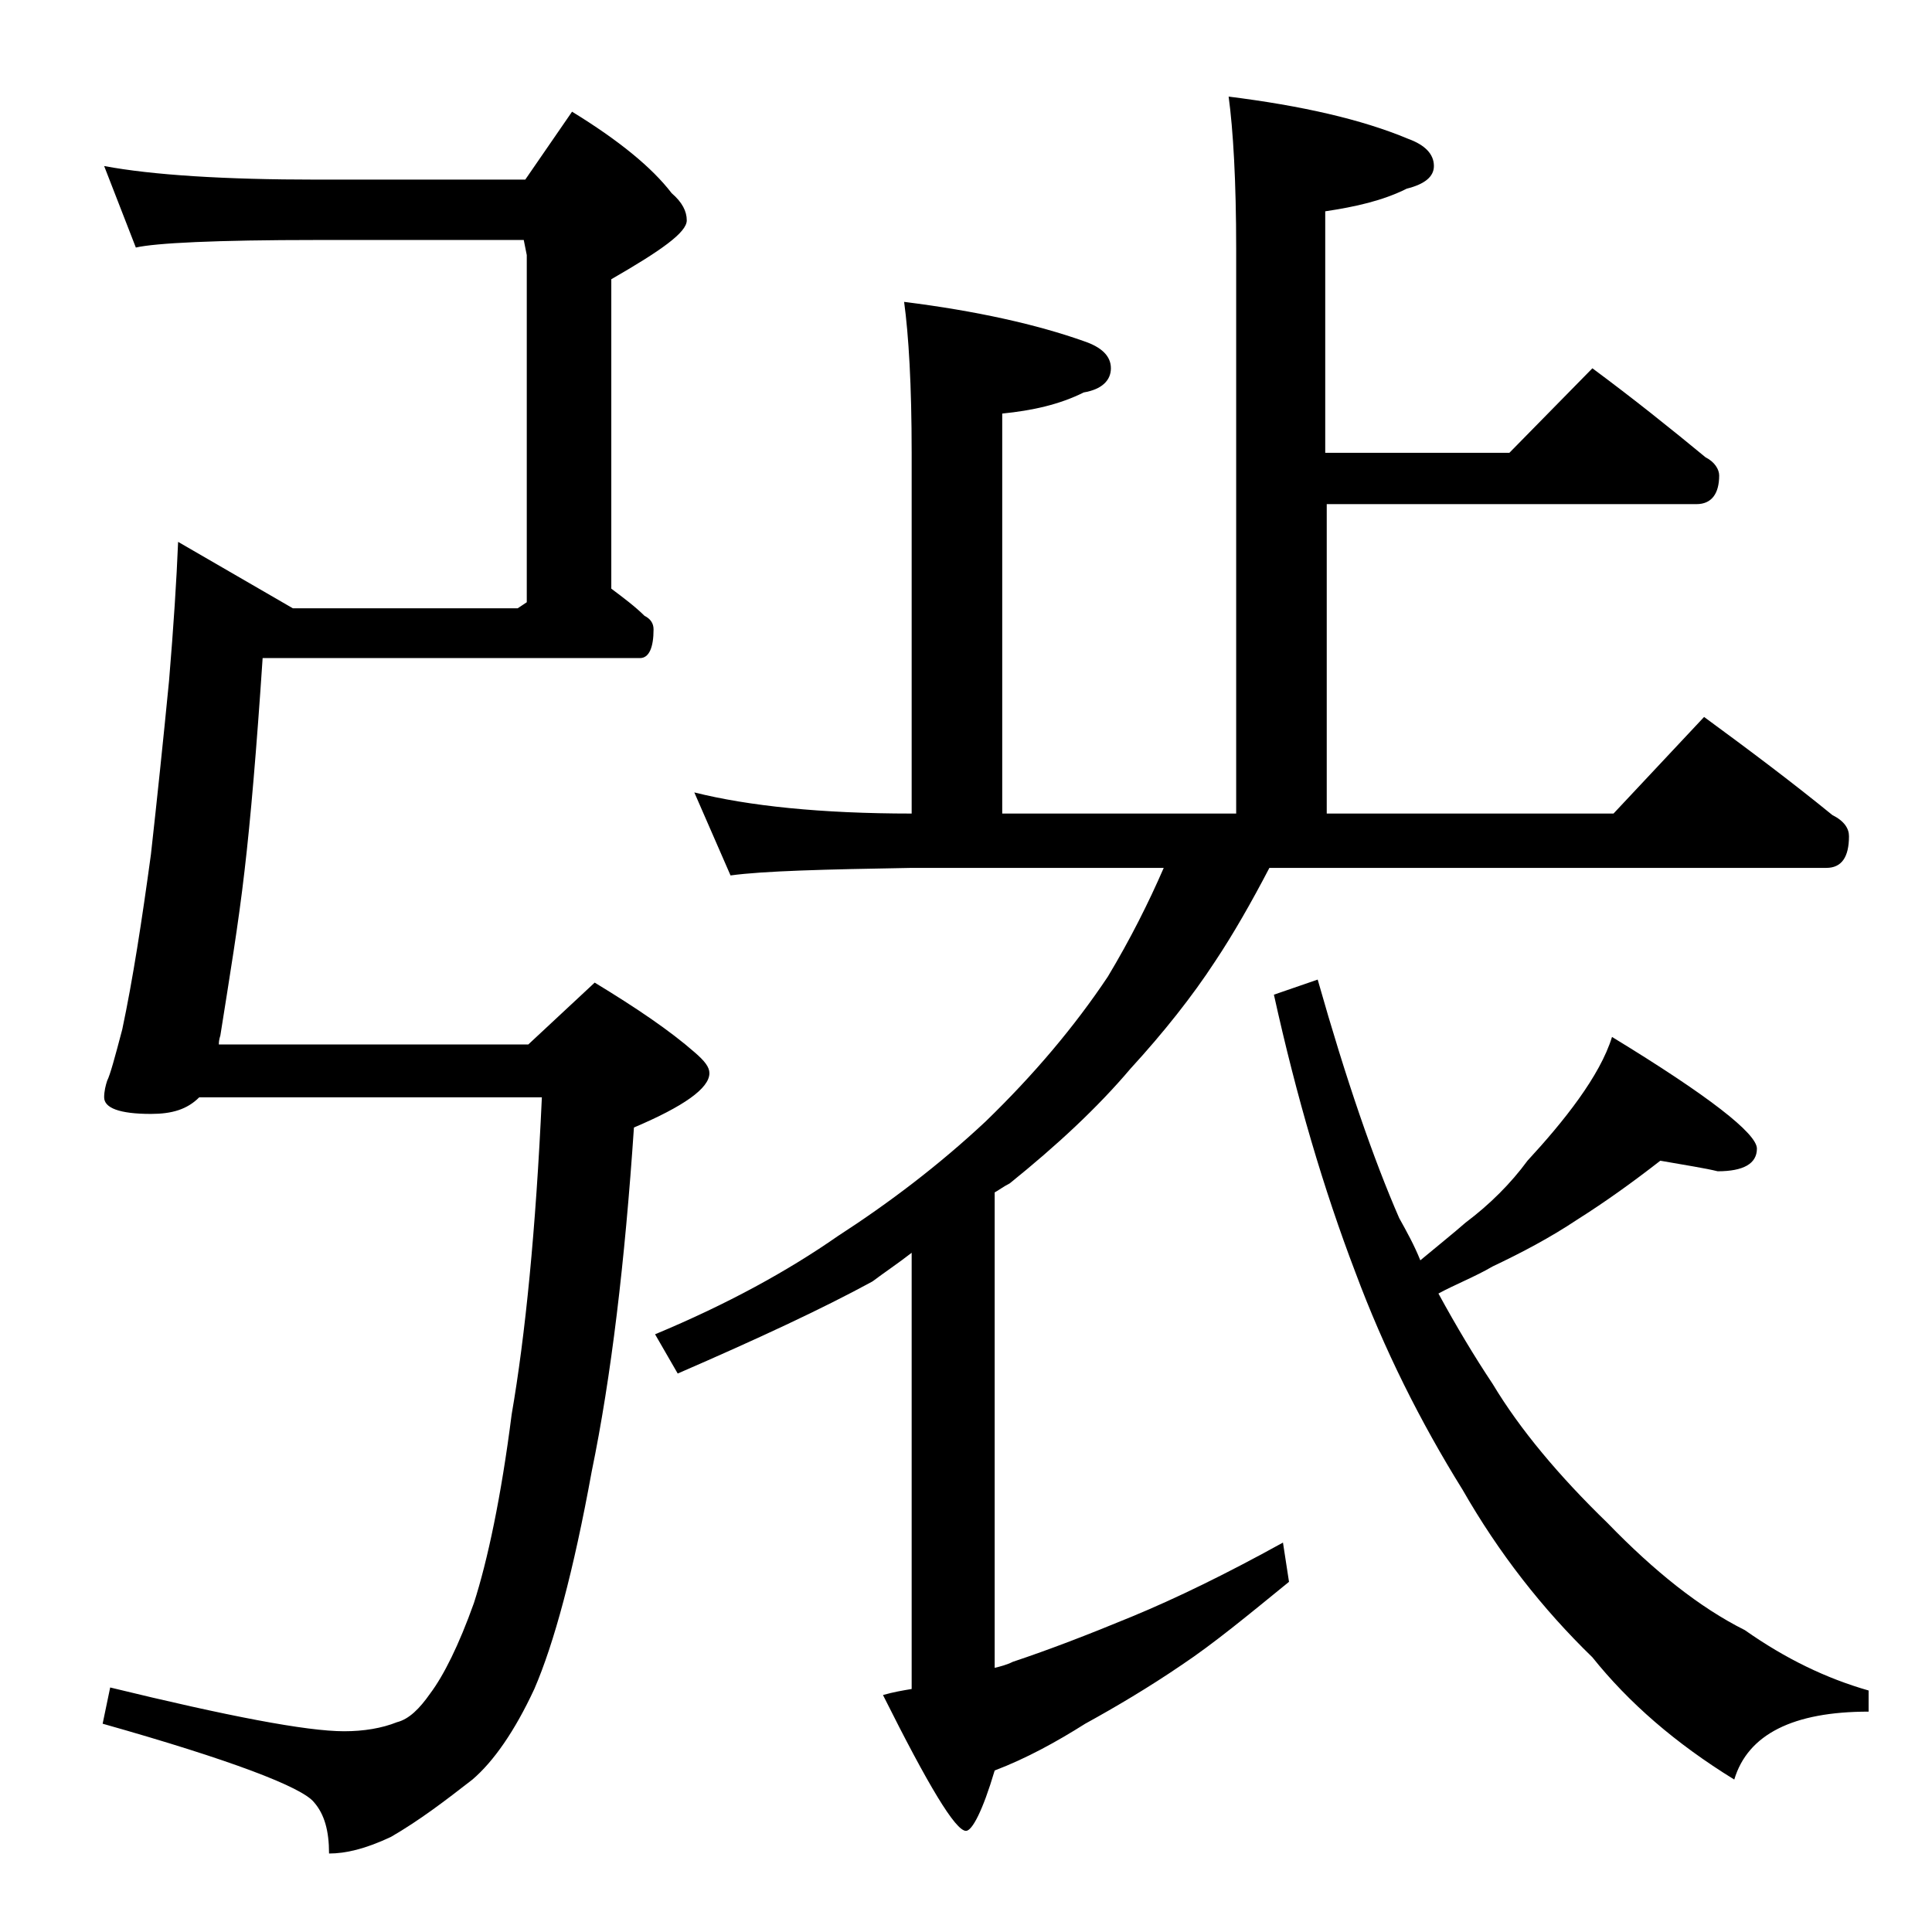
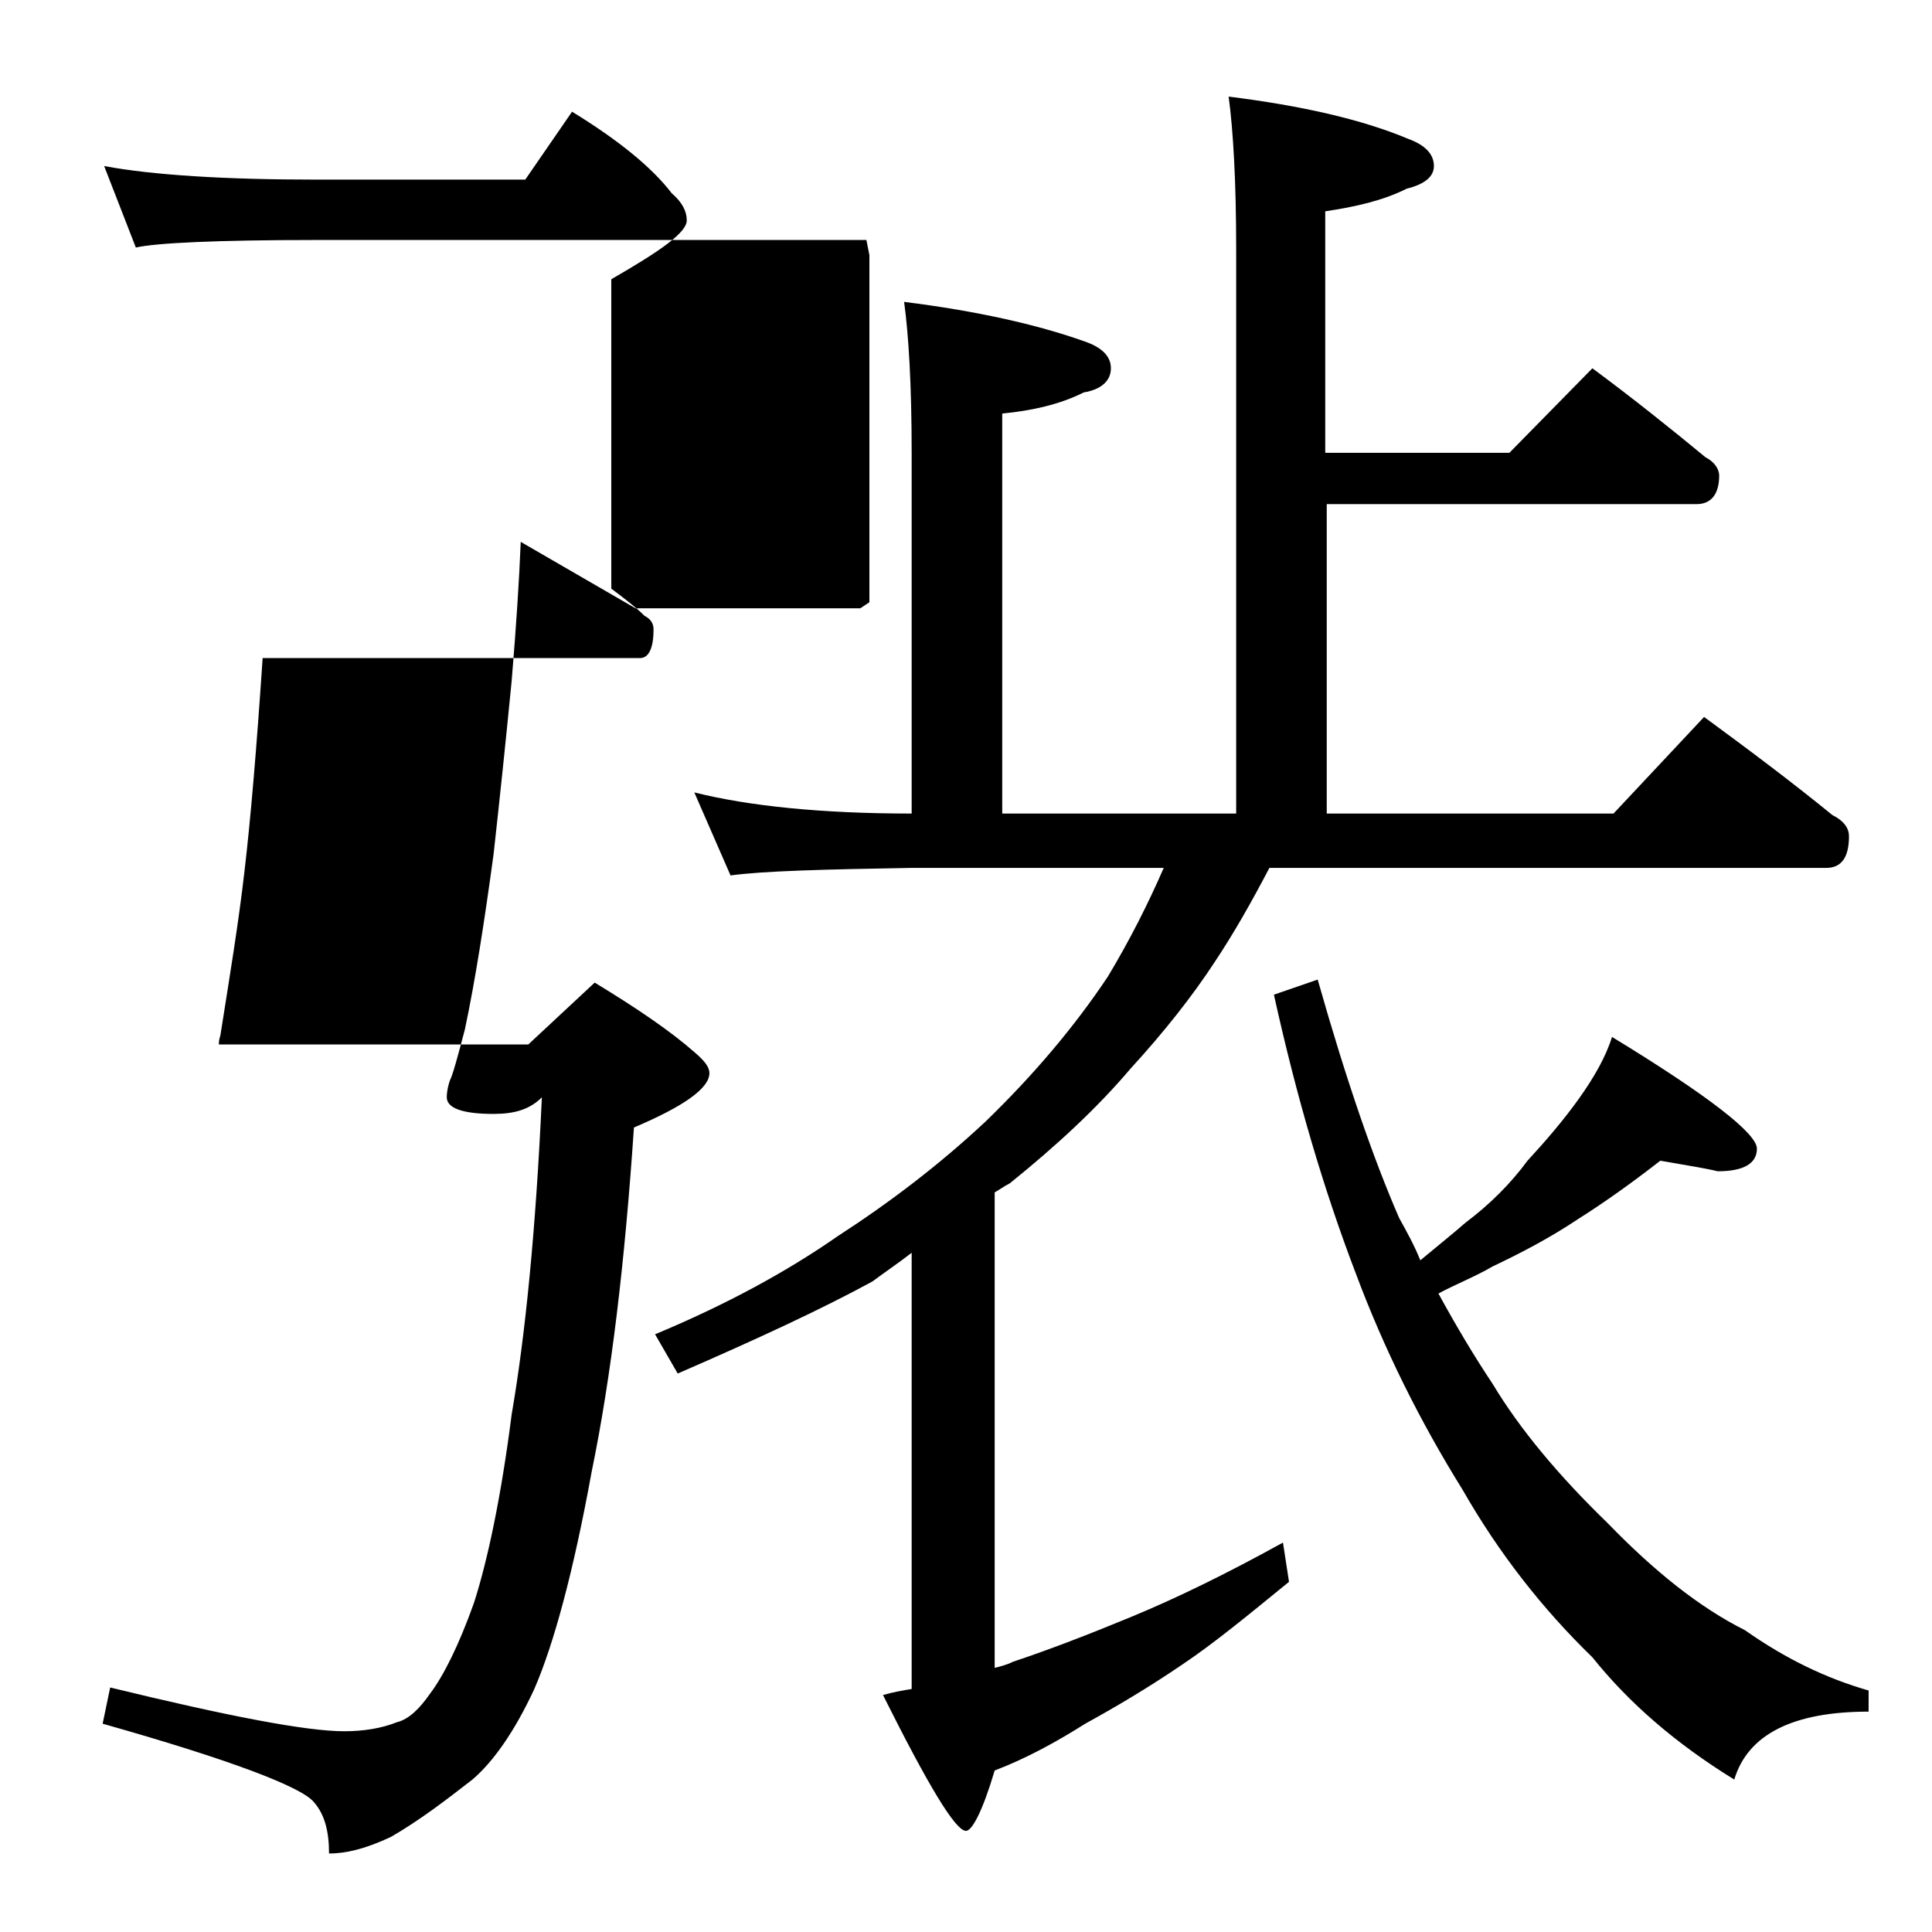
<svg xmlns="http://www.w3.org/2000/svg" version="1.1" id="Layer_1" x="0px" y="0px" viewBox="0 0 128 128" enable-background="new 0 0 128 128" xml:space="preserve">
-   <path d="M6.9,11c3.2,0.6,8,0.9,14.1,0.9h13.8l3.1-4.5c3.1,1.9,5.3,3.7,6.6,5.4c0.7,0.6,1,1.2,1,1.8c0,0.8-1.7,2-5,3.9v20.5  c0.8,0.6,1.6,1.2,2.2,1.8c0.4,0.2,0.6,0.5,0.6,0.9c0,1.2-0.3,1.9-0.9,1.9H17.4c-0.4,6-0.8,10.7-1.2,14.1c-0.4,3.5-1,7.1-1.6,10.9  c-0.1,0.3-0.1,0.5-0.1,0.6H35l4.4-4.1c2.8,1.7,5,3.2,6.6,4.6c0.7,0.6,1,1,1,1.4c0,1-1.7,2.2-5,3.6c-0.6,8.9-1.5,16.5-2.8,22.8  c-1.2,6.6-2.5,11.4-3.8,14.4c-1.3,2.8-2.7,4.8-4.1,6c-1.8,1.4-3.5,2.7-5.4,3.8c-1.7,0.8-3,1.1-4.1,1.1c0-1.5-0.3-2.6-1-3.4  c-0.8-1-5.5-2.8-14-5.2l0.5-2.4c7.8,1.9,13,2.9,15.5,2.9c1.3,0,2.5-0.2,3.5-0.6c0.8-0.2,1.5-0.9,2.2-1.9c0.9-1.2,1.9-3.2,2.9-6  c0.9-2.8,1.8-7,2.5-12.5c0.9-5.2,1.6-12.2,2-21H13.2c-0.8,0.8-1.8,1.1-3.2,1.1c-2.1,0-3.1-0.4-3.1-1.1c0-0.4,0.1-0.8,0.2-1.1  c0.2-0.4,0.5-1.5,1-3.4c0.7-3.3,1.3-7.2,1.9-11.6c0.4-3.6,0.8-7.4,1.2-11.5c0.3-3.6,0.5-6.7,0.6-9.2l7.6,4.4h14.9l0.6-0.4v-23  l-0.2-1H21c-6.7,0-10.7,0.2-12,0.5L6.9,11z M77.1,57.5H60.4c-5.8,0.1-9.8,0.2-12,0.5L46,52.5c3.6,0.9,8.4,1.4,14.4,1.4V30  c0-4.5-0.2-7.8-0.5-10c4.8,0.6,8.8,1.5,11.9,2.6c1.2,0.4,1.8,1,1.8,1.8c0,0.8-0.6,1.4-1.8,1.6c-1.6,0.8-3.4,1.2-5.4,1.4v26.5h15.5  V16.5c0-4.5-0.2-7.9-0.5-10.1c4.8,0.6,8.8,1.5,11.9,2.8C94.4,9.6,95,10.2,95,11c0,0.7-0.6,1.2-1.8,1.5c-1.6,0.8-3.4,1.2-5.4,1.5v16  H100l5.5-5.6c2.7,2,5.2,4,7.5,5.9c0.6,0.3,0.9,0.8,0.9,1.2c0,1.2-0.5,1.9-1.5,1.9H87.9v20.5h19l6-6.4c3,2.2,5.8,4.3,8.5,6.5  c0.8,0.4,1.1,0.9,1.1,1.4c0,1.4-0.5,2.1-1.5,2.1H84.1c-1.2,2.3-2.4,4.4-3.6,6.2c-1.5,2.3-3.4,4.7-5.6,7.1c-2.2,2.6-4.9,5.1-8,7.6  c-0.4,0.2-0.8,0.5-1,0.6v31.5c0.4-0.1,0.8-0.2,1.2-0.4c2.4-0.8,5-1.8,7.9-3c2.9-1.2,6.2-2.8,10-4.9l0.4,2.6c-2.7,2.2-5,4.1-7.1,5.5  c-2.2,1.5-4.4,2.8-6.4,3.9c-1.9,1.2-3.9,2.3-6,3.1c-0.8,2.7-1.5,4-1.9,4c-0.7,0-2.5-3-5.5-9c0.7-0.2,1.3-0.3,1.9-0.4V83  c-0.9,0.7-1.8,1.3-2.6,1.9c-3.3,1.8-7.6,3.8-12.9,6.1l-1.5-2.6c4.8-2,8.8-4.2,12.1-6.5c3.4-2.2,6.7-4.7,9.8-7.6  c3.2-3.1,5.9-6.3,8.1-9.6C74.9,62.2,76.1,59.8,77.1,57.5z M110,76.9c-1.8,1.4-3.6,2.7-5.5,3.9c-1.8,1.2-3.7,2.2-5.6,3.1  c-1.2,0.7-2.5,1.2-3.6,1.8c1.2,2.2,2.4,4.2,3.6,6c1.8,3,4.4,6.1,7.6,9.2c3.1,3.2,6.1,5.6,9.1,7.1c2.7,1.9,5.4,3.2,8.2,4v1.4  c-5,0-8,1.5-8.9,4.5c-3.9-2.4-7-5.1-9.4-8.1c-3.3-3.2-6.2-6.9-8.6-11.1c-2.8-4.5-5.2-9.3-7.1-14.4c-2.1-5.5-3.9-11.6-5.4-18.4l2.9-1  c1.9,6.7,3.7,11.9,5.4,15.8c0.5,0.9,1,1.8,1.4,2.8c1.2-1,2.2-1.8,3-2.5c1.6-1.2,3-2.6,4.1-4.1c1.2-1.3,2.4-2.7,3.4-4.1  c1-1.4,1.8-2.8,2.2-4.1c6.4,3.9,9.6,6.4,9.6,7.4s-0.9,1.5-2.6,1.5C113,77.4,111.7,77.2,110,76.9z" />
+   <path d="M6.9,11c3.2,0.6,8,0.9,14.1,0.9h13.8l3.1-4.5c3.1,1.9,5.3,3.7,6.6,5.4c0.7,0.6,1,1.2,1,1.8c0,0.8-1.7,2-5,3.9v20.5  c0.8,0.6,1.6,1.2,2.2,1.8c0.4,0.2,0.6,0.5,0.6,0.9c0,1.2-0.3,1.9-0.9,1.9H17.4c-0.4,6-0.8,10.7-1.2,14.1c-0.4,3.5-1,7.1-1.6,10.9  c-0.1,0.3-0.1,0.5-0.1,0.6H35l4.4-4.1c2.8,1.7,5,3.2,6.6,4.6c0.7,0.6,1,1,1,1.4c0,1-1.7,2.2-5,3.6c-0.6,8.9-1.5,16.5-2.8,22.8  c-1.2,6.6-2.5,11.4-3.8,14.4c-1.3,2.8-2.7,4.8-4.1,6c-1.8,1.4-3.5,2.7-5.4,3.8c-1.7,0.8-3,1.1-4.1,1.1c0-1.5-0.3-2.6-1-3.4  c-0.8-1-5.5-2.8-14-5.2l0.5-2.4c7.8,1.9,13,2.9,15.5,2.9c1.3,0,2.5-0.2,3.5-0.6c0.8-0.2,1.5-0.9,2.2-1.9c0.9-1.2,1.9-3.2,2.9-6  c0.9-2.8,1.8-7,2.5-12.5c0.9-5.2,1.6-12.2,2-21c-0.8,0.8-1.8,1.1-3.2,1.1c-2.1,0-3.1-0.4-3.1-1.1c0-0.4,0.1-0.8,0.2-1.1  c0.2-0.4,0.5-1.5,1-3.4c0.7-3.3,1.3-7.2,1.9-11.6c0.4-3.6,0.8-7.4,1.2-11.5c0.3-3.6,0.5-6.7,0.6-9.2l7.6,4.4h14.9l0.6-0.4v-23  l-0.2-1H21c-6.7,0-10.7,0.2-12,0.5L6.9,11z M77.1,57.5H60.4c-5.8,0.1-9.8,0.2-12,0.5L46,52.5c3.6,0.9,8.4,1.4,14.4,1.4V30  c0-4.5-0.2-7.8-0.5-10c4.8,0.6,8.8,1.5,11.9,2.6c1.2,0.4,1.8,1,1.8,1.8c0,0.8-0.6,1.4-1.8,1.6c-1.6,0.8-3.4,1.2-5.4,1.4v26.5h15.5  V16.5c0-4.5-0.2-7.9-0.5-10.1c4.8,0.6,8.8,1.5,11.9,2.8C94.4,9.6,95,10.2,95,11c0,0.7-0.6,1.2-1.8,1.5c-1.6,0.8-3.4,1.2-5.4,1.5v16  H100l5.5-5.6c2.7,2,5.2,4,7.5,5.9c0.6,0.3,0.9,0.8,0.9,1.2c0,1.2-0.5,1.9-1.5,1.9H87.9v20.5h19l6-6.4c3,2.2,5.8,4.3,8.5,6.5  c0.8,0.4,1.1,0.9,1.1,1.4c0,1.4-0.5,2.1-1.5,2.1H84.1c-1.2,2.3-2.4,4.4-3.6,6.2c-1.5,2.3-3.4,4.7-5.6,7.1c-2.2,2.6-4.9,5.1-8,7.6  c-0.4,0.2-0.8,0.5-1,0.6v31.5c0.4-0.1,0.8-0.2,1.2-0.4c2.4-0.8,5-1.8,7.9-3c2.9-1.2,6.2-2.8,10-4.9l0.4,2.6c-2.7,2.2-5,4.1-7.1,5.5  c-2.2,1.5-4.4,2.8-6.4,3.9c-1.9,1.2-3.9,2.3-6,3.1c-0.8,2.7-1.5,4-1.9,4c-0.7,0-2.5-3-5.5-9c0.7-0.2,1.3-0.3,1.9-0.4V83  c-0.9,0.7-1.8,1.3-2.6,1.9c-3.3,1.8-7.6,3.8-12.9,6.1l-1.5-2.6c4.8-2,8.8-4.2,12.1-6.5c3.4-2.2,6.7-4.7,9.8-7.6  c3.2-3.1,5.9-6.3,8.1-9.6C74.9,62.2,76.1,59.8,77.1,57.5z M110,76.9c-1.8,1.4-3.6,2.7-5.5,3.9c-1.8,1.2-3.7,2.2-5.6,3.1  c-1.2,0.7-2.5,1.2-3.6,1.8c1.2,2.2,2.4,4.2,3.6,6c1.8,3,4.4,6.1,7.6,9.2c3.1,3.2,6.1,5.6,9.1,7.1c2.7,1.9,5.4,3.2,8.2,4v1.4  c-5,0-8,1.5-8.9,4.5c-3.9-2.4-7-5.1-9.4-8.1c-3.3-3.2-6.2-6.9-8.6-11.1c-2.8-4.5-5.2-9.3-7.1-14.4c-2.1-5.5-3.9-11.6-5.4-18.4l2.9-1  c1.9,6.7,3.7,11.9,5.4,15.8c0.5,0.9,1,1.8,1.4,2.8c1.2-1,2.2-1.8,3-2.5c1.6-1.2,3-2.6,4.1-4.1c1.2-1.3,2.4-2.7,3.4-4.1  c1-1.4,1.8-2.8,2.2-4.1c6.4,3.9,9.6,6.4,9.6,7.4s-0.9,1.5-2.6,1.5C113,77.4,111.7,77.2,110,76.9z" />
</svg>